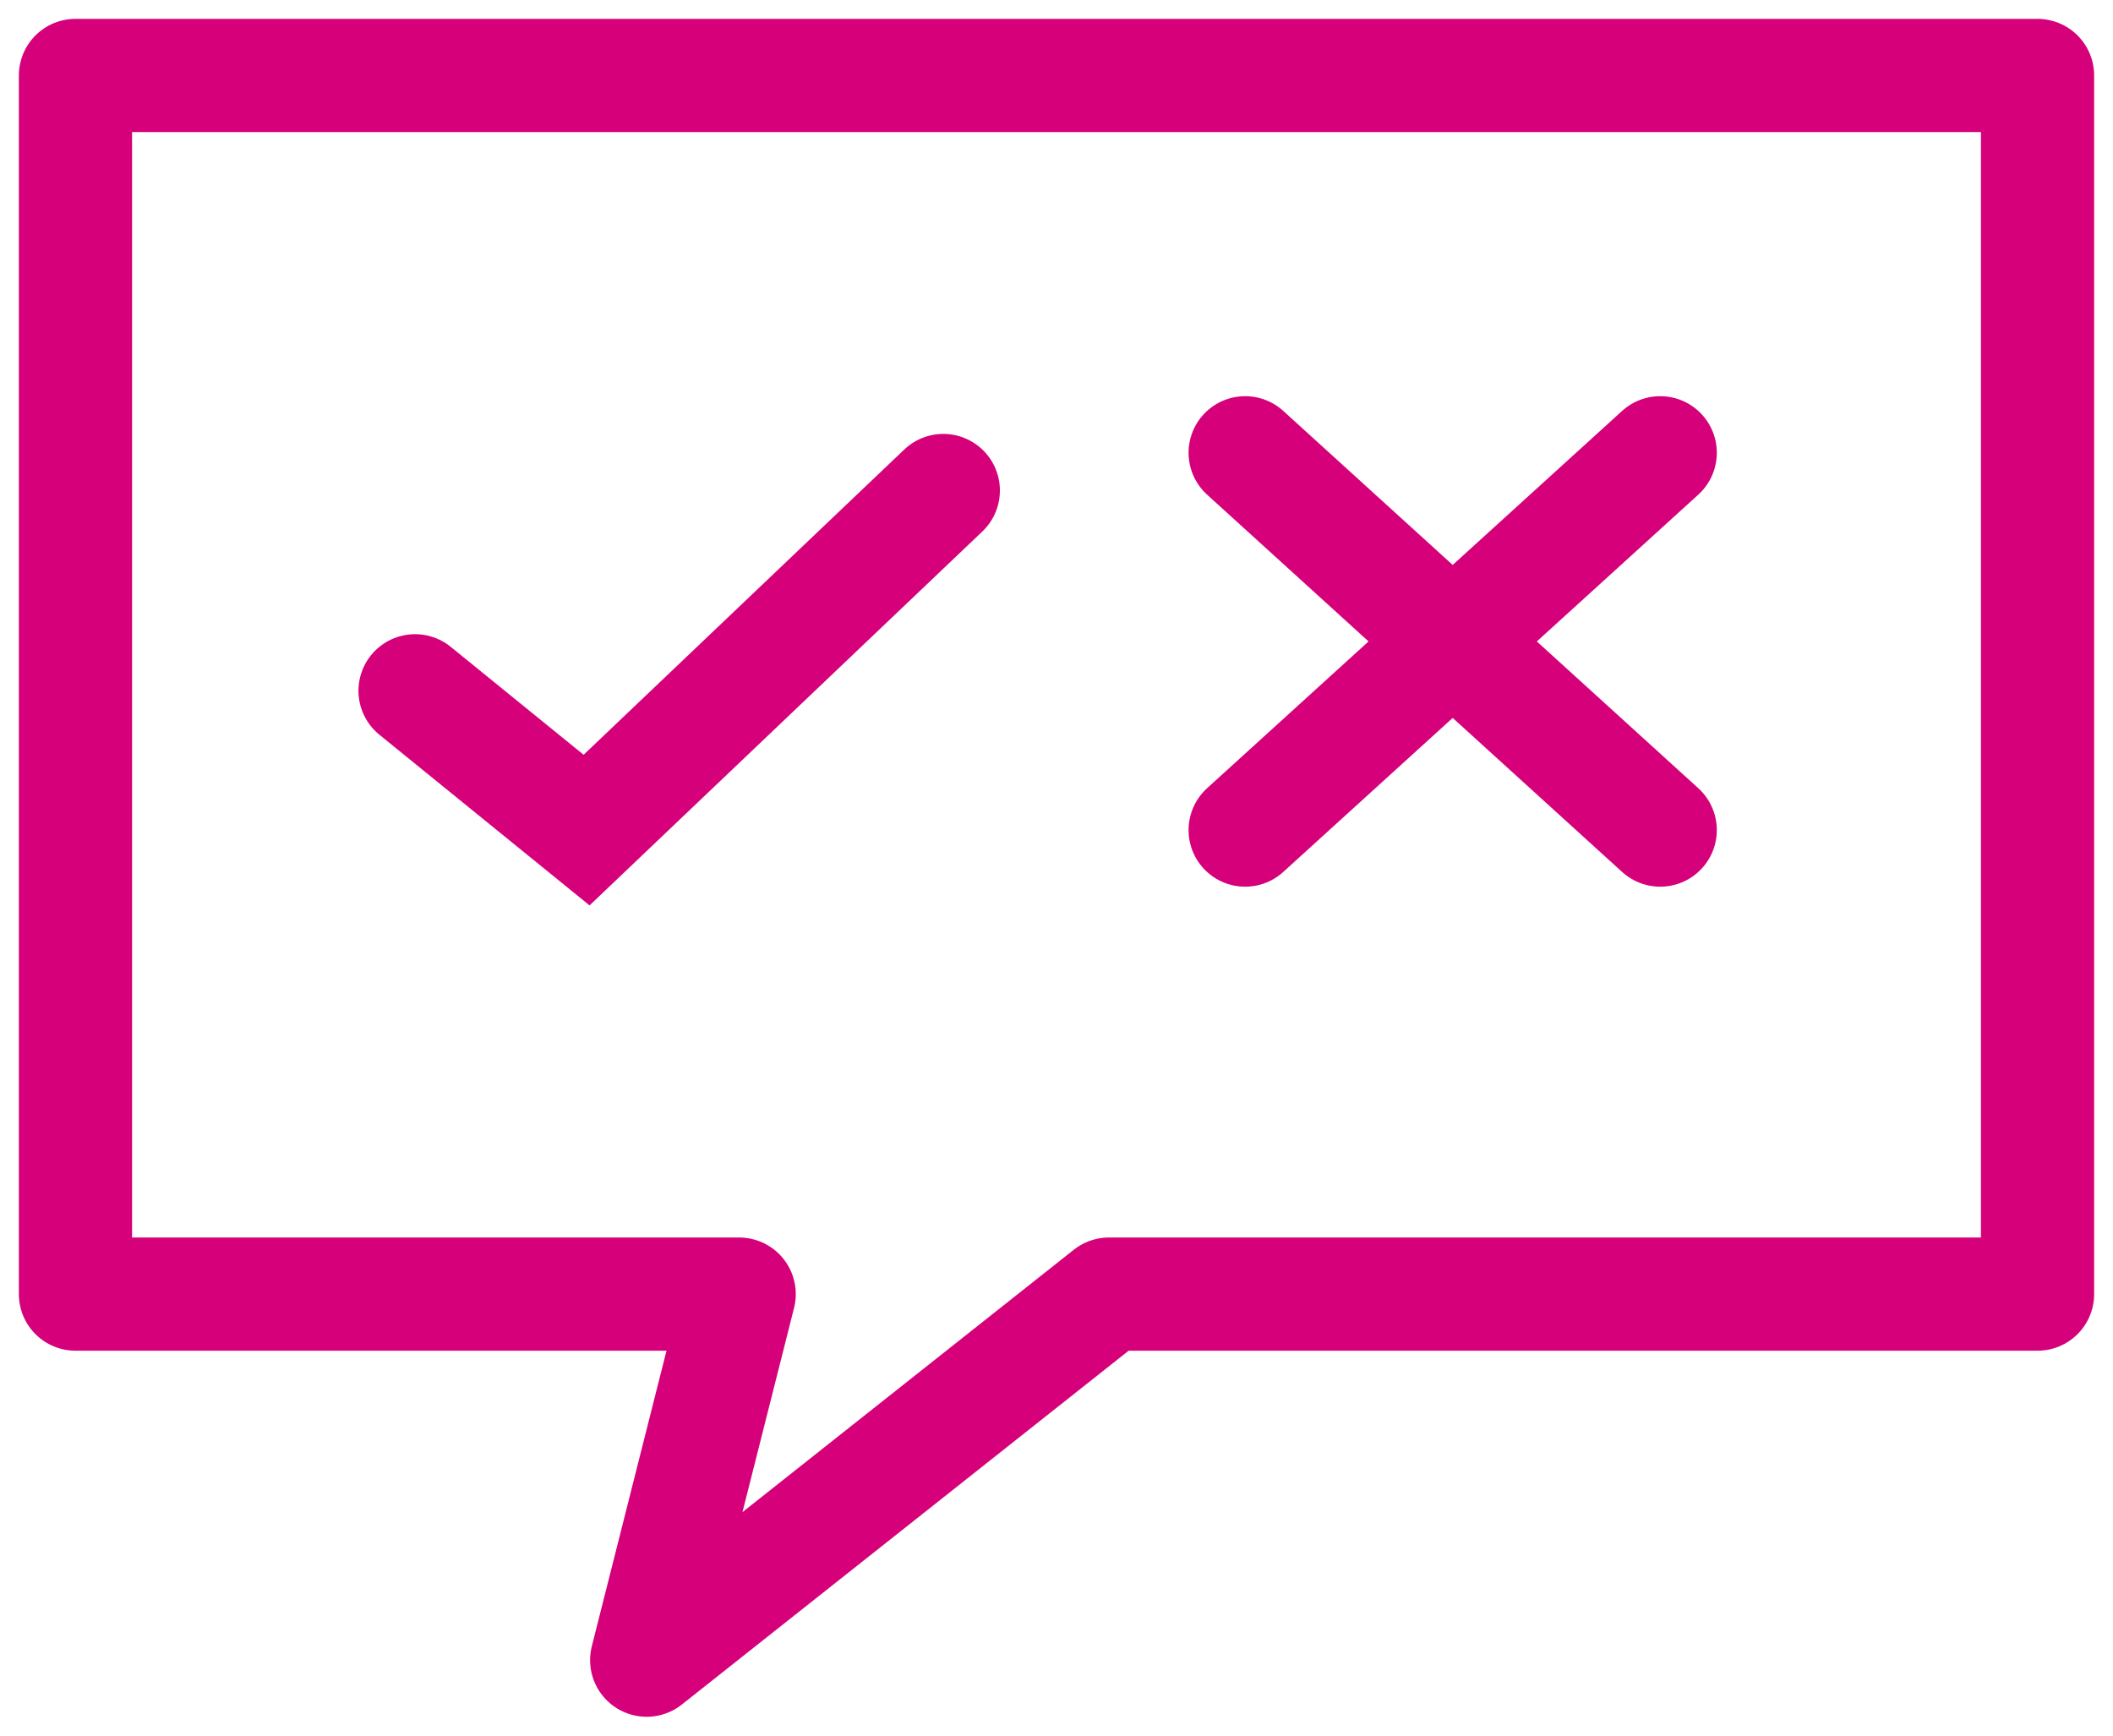
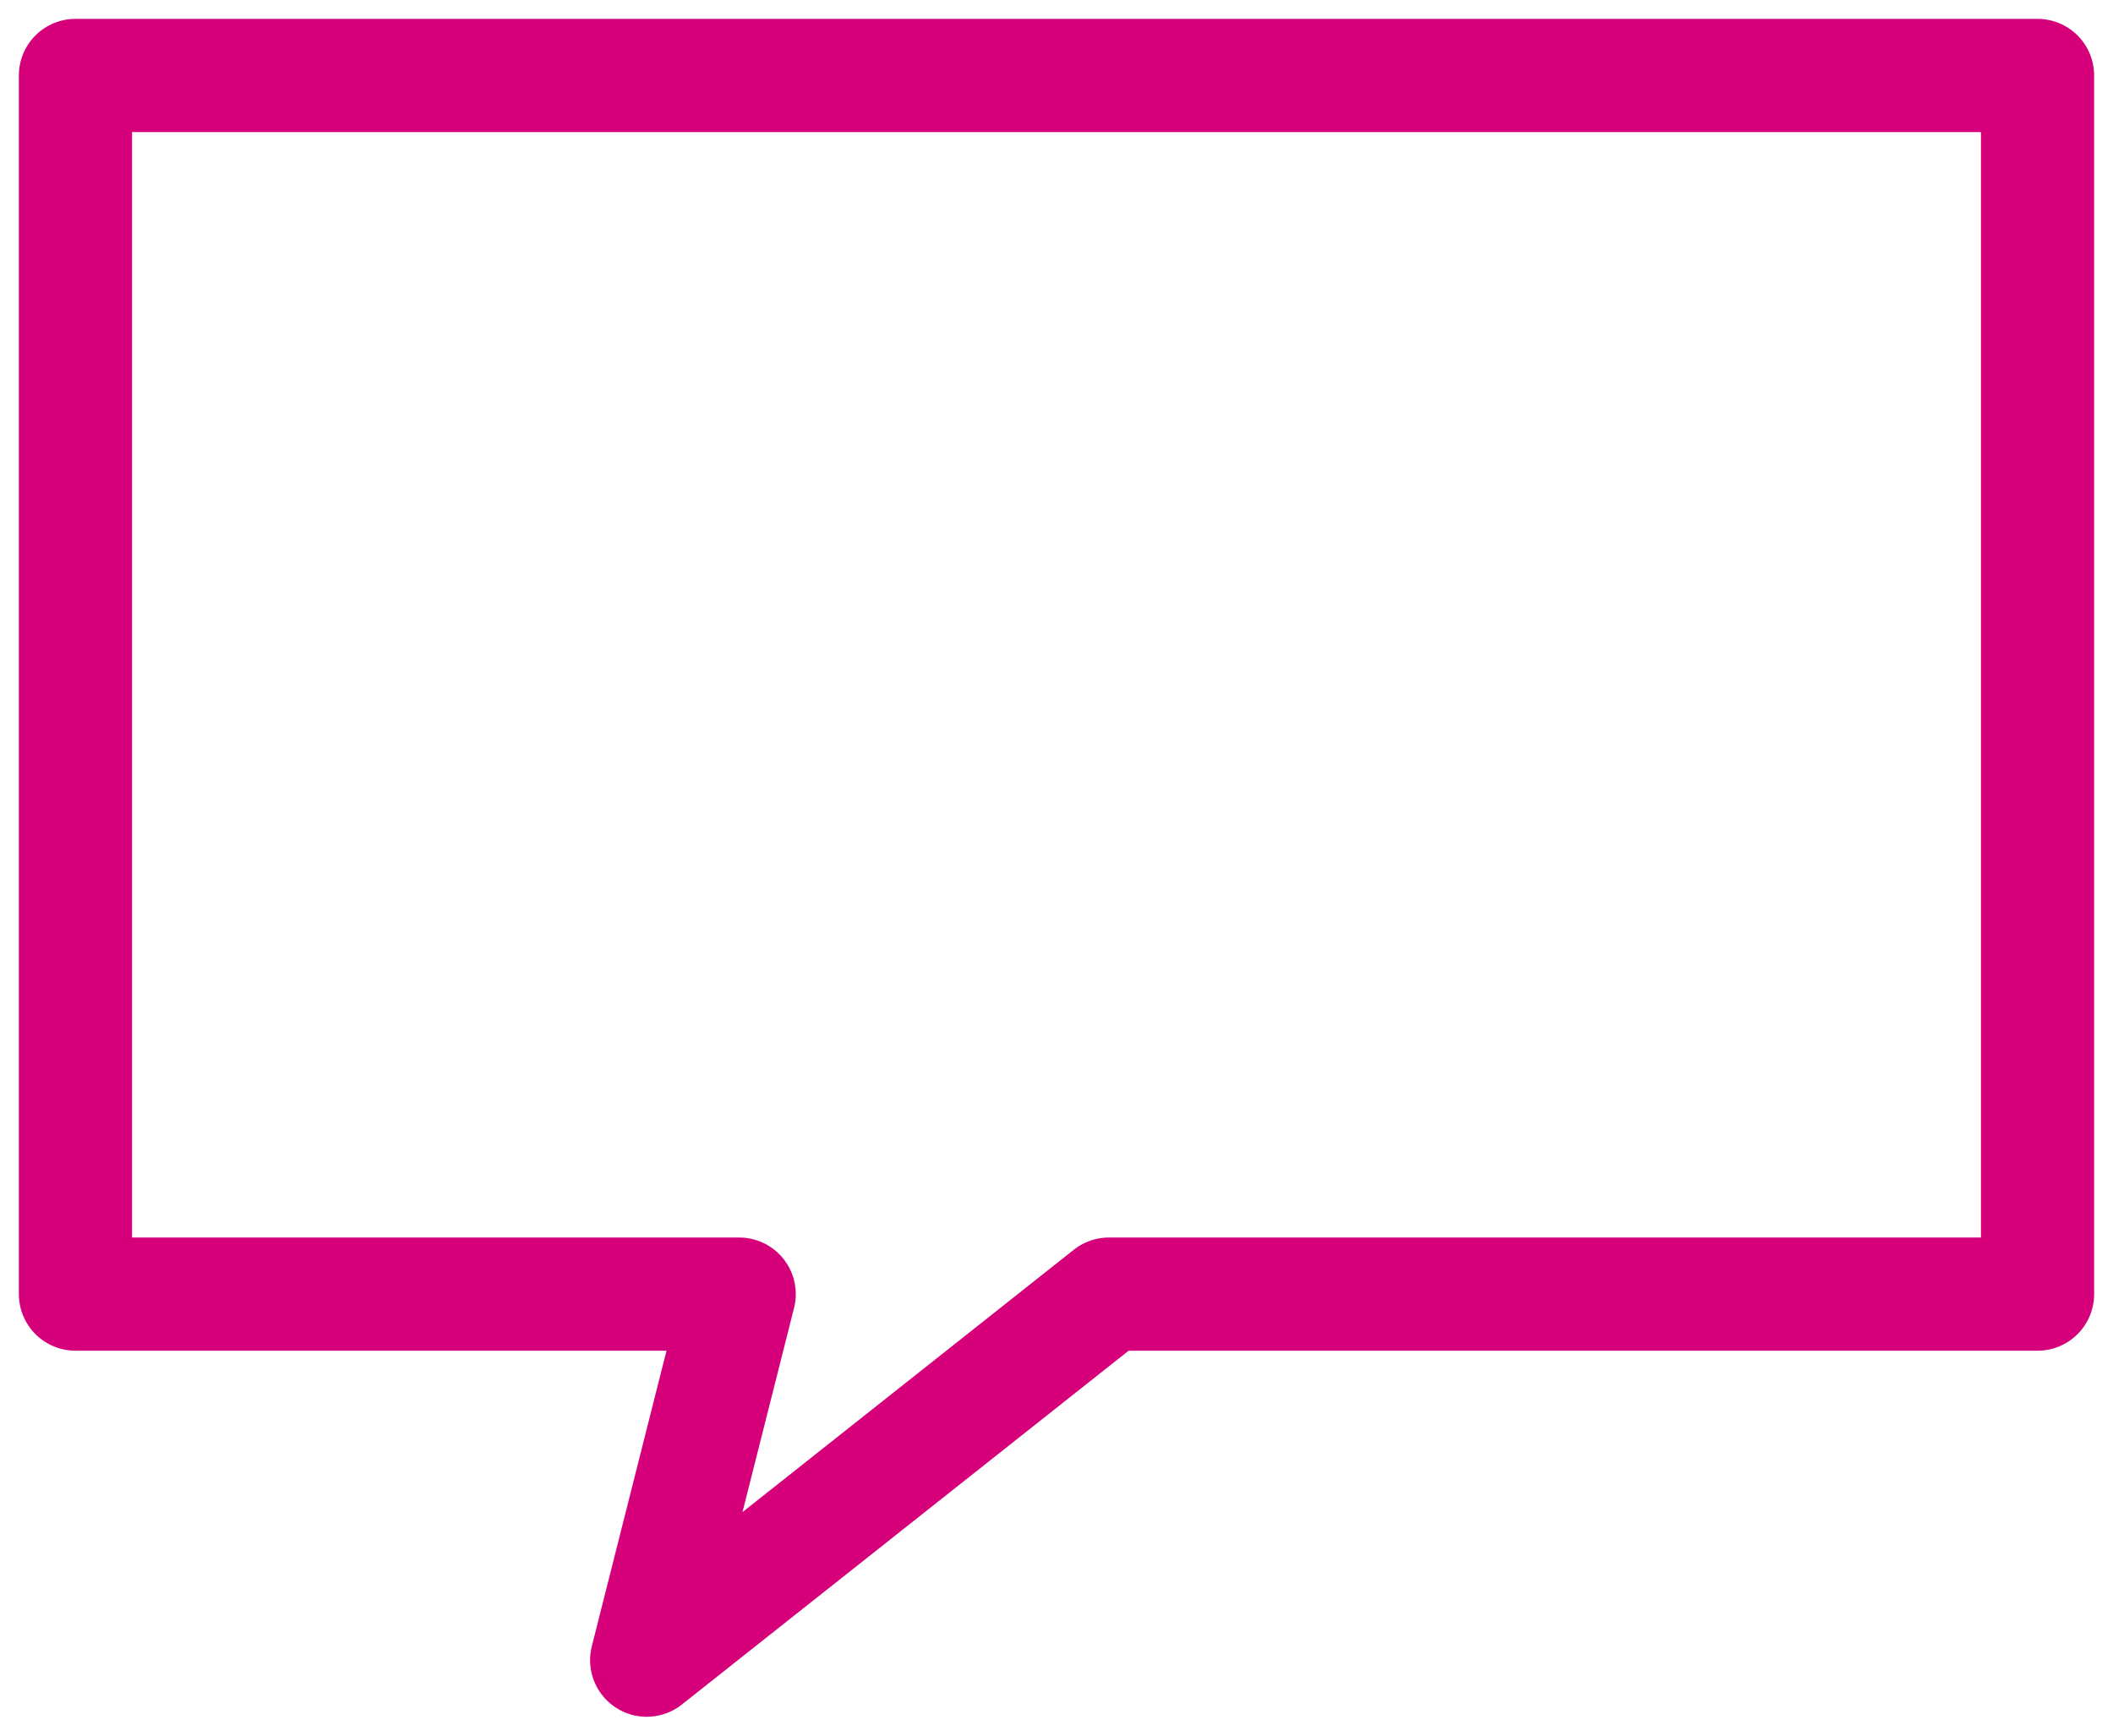
<svg xmlns="http://www.w3.org/2000/svg" width="56px" height="46px" viewBox="0 0 56 46" version="1.1">
  <title>EC5E3E76-F831-4DB8-B46C-341725553EA6</title>
  <g id="Desktop" stroke="none" stroke-width="1" fill="none" fill-rule="evenodd" stroke-linecap="round">
    <g id="01-Initial" transform="translate(-955, -779)" stroke="#D6007A" stroke-width="3">
      <g id="Group-6" transform="translate(957, 781)">
        <polygon id="Stroke-1" stroke-linejoin="round" points="52 0 0 0 0 32.298 17.59 32.298 15.139 42 27.39 32.298 52 32.298" />
-         <polyline id="Stroke-3" points="9 16.308 13.546 20 23 11" />
-         <line x1="31" y1="10" x2="42" y2="20" id="Stroke-4" />
-         <line x1="42" y1="10" x2="31" y2="20" id="Stroke-5" />
      </g>
    </g>
  </g>
</svg>